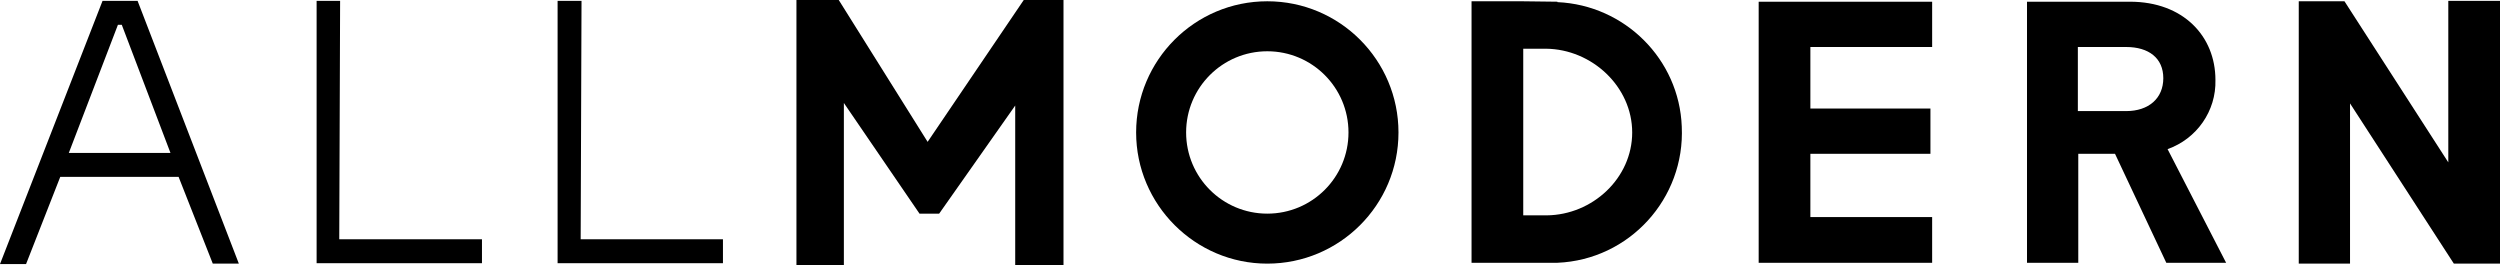
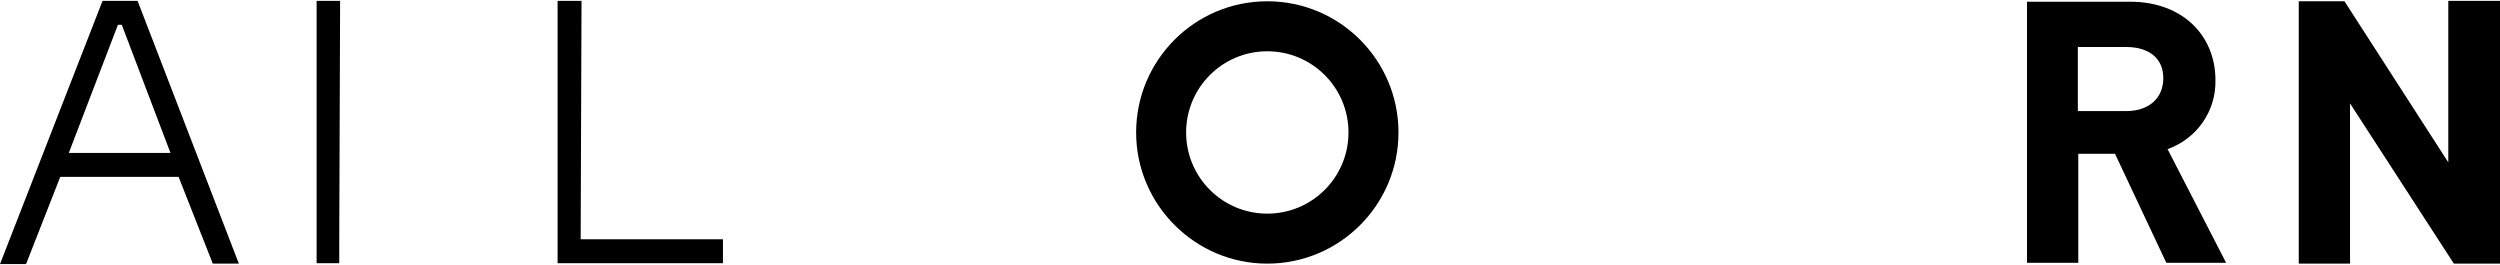
<svg xmlns="http://www.w3.org/2000/svg" class="w2fxfv126 w2fxfv18x w2fxfv14b w2fxfvdf nav-StoreLogo-svg" fill="#000000" height="100%" role="img" style="--w2fxfv18w:middle;--w2fxfvd4:100%" viewBox="0 0 585.1 62.1" width="100%">
  <title>AllModern</title>
-   <path d="M74.1 61.6V.2h5.5L79.4 56h33.4v5.6H74.1z" />
-   <path d="M411.6 61.5V.4h40.6V11h-28.5v14.4h28.1V36h-28.1v14.8h28.5v10.7h-40.6z" />
+   <path d="M74.1 61.6V.2h5.5L79.4 56v5.6H74.1z" />
  <path d="M497.6 11h-11.3v15h11.3c5.3 0 8.7-3 8.7-7.7s-3.4-7.3-8.7-7.3zm9.4 50.5L495 36h-8.6v25.5h-12V.4h24.1c12.5 0 20 8.1 20 18.3.2 7.3-4.4 13.8-11.2 16.2L521 61.5h-14z" />
  <path d="m27.6 5.8-11.5 30h23.8l-11.4-30h-.9zm22.2 55.9-8-20.3H14.1l-8 20.4H0L24 .2h8.2l23.7 61.5" />
  <path d="M574.3 61.7 550 24.2v37.5h-12V.3h10.7L573 38V.2h12.1v61.5h-10.8z" />
  <path d="M296.6.3c-17 0-30.7 13.8-30.7 30.7s13.8 30.7 30.7 30.7S327.3 48 327.3 31c0-16.9-13.7-30.7-30.7-30.7zm19 30.7c0 10.5-8.5 19-19 19s-19-8.5-19-19 8.5-19 19-19 19 8.5 19 19z" />
-   <path d="m364.5.4-8.1-.1h-12v61.2h20.1c16.8-.7 29.9-15 29.1-31.9C393 13.9 380.3 1.2 364.5.5V.4zm-8 50v-39h5.3c10.8.1 20.2 8.9 20.2 19.6 0 10.7-9.3 19.3-20 19.4h-5.5z" />
  <path d="M130.5 61.6V.2h5.6l-.2 55.8h33.3v5.6h-38.7z" />
-   <path d="M237.6 62.1V24.7L219.8 50h-4.6l-17.7-25.9v38h-11.1V0h9.9l20.8 33.2L239.6 0h9.3v62.1h-12.3z" />
</svg>